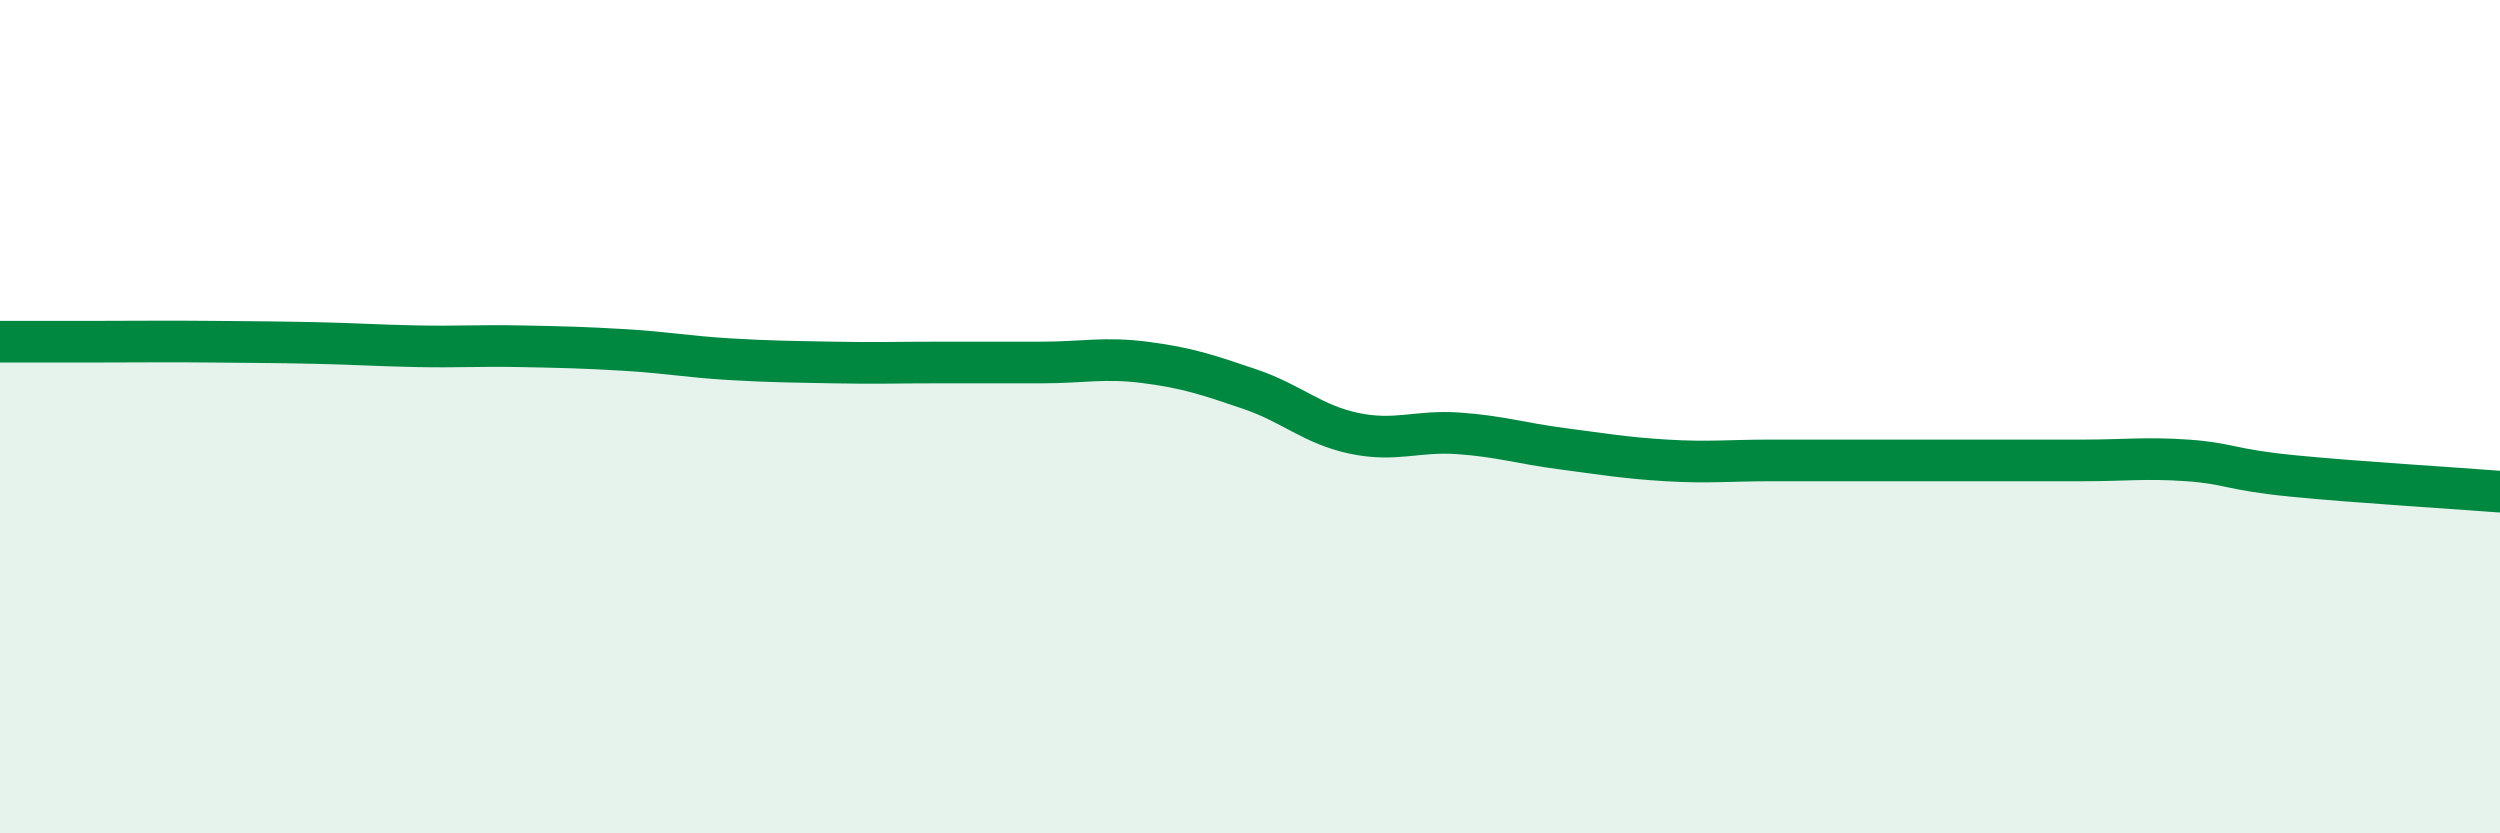
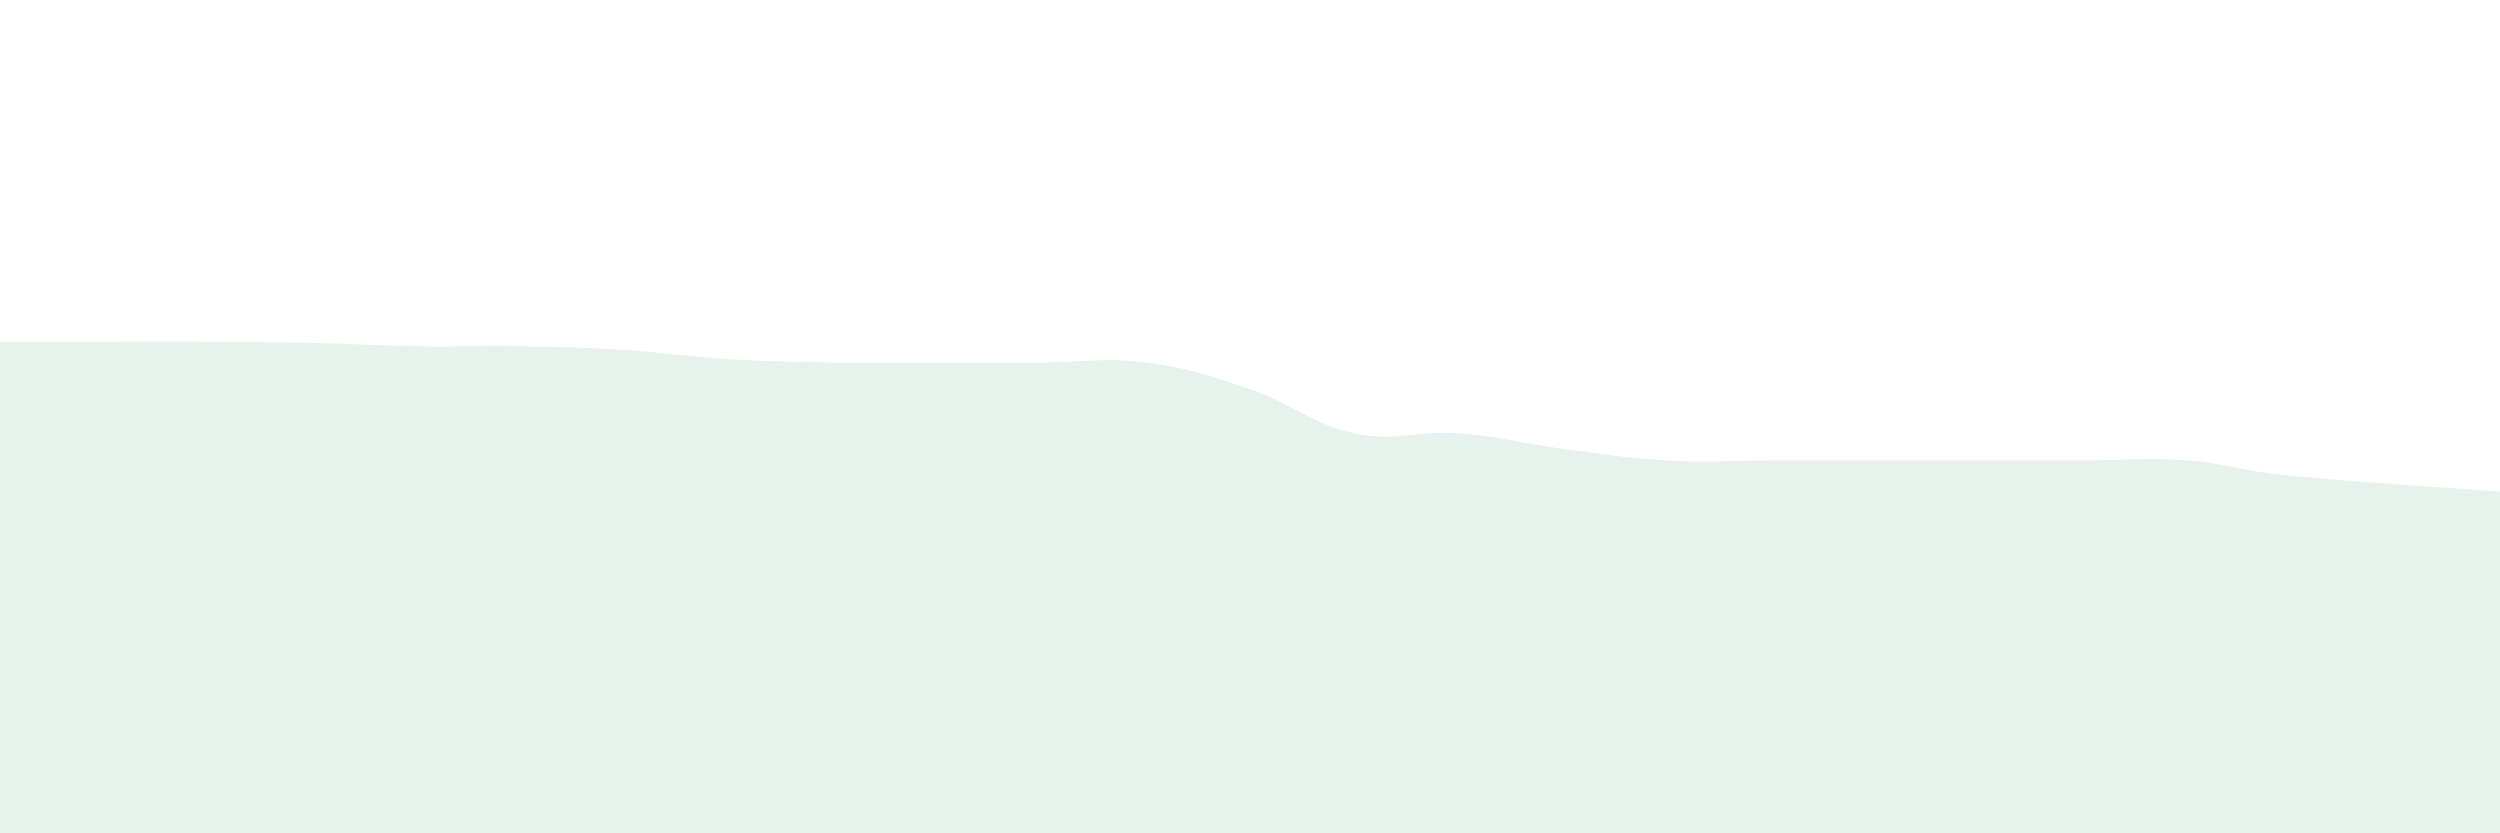
<svg xmlns="http://www.w3.org/2000/svg" width="60" height="20" viewBox="0 0 60 20">
  <path d="M 0,8.2 C 0.5,8.2 1.5,8.2 2.5,8.2 C 3.5,8.2 4,8.19 5,8.2 C 6,8.21 6.5,8.21 7.5,8.23 C 8.5,8.25 9,8.29 10,8.31 C 11,8.33 11.5,8.29 12.5,8.31 C 13.5,8.33 14,8.34 15,8.4 C 16,8.46 16.5,8.56 17.5,8.62 C 18.5,8.68 19,8.68 20,8.7 C 21,8.72 21.5,8.7 22.5,8.7 C 23.5,8.7 24,8.7 25,8.7 C 26,8.7 26.5,8.57 27.5,8.7 C 28.5,8.83 29,9 30,9.34 C 31,9.68 31.5,10.19 32.5,10.4 C 33.5,10.61 34,10.33 35,10.4 C 36,10.47 36.5,10.64 37.5,10.77 C 38.5,10.9 39,10.99 40,11.05 C 41,11.11 41.5,11.05 42.5,11.05 C 43.5,11.05 44,11.05 45,11.05 C 46,11.05 46.5,11.05 47.5,11.05 C 48.5,11.05 49,11.05 50,11.05 C 51,11.05 51.5,10.98 52.5,11.05 C 53.5,11.12 53.5,11.27 55,11.42 C 56.5,11.57 59,11.72 60,11.8L60 20L0 20Z" fill="#008740" opacity="0.1" stroke-linecap="round" stroke-linejoin="round" />
-   <path d="M 0,8.2 C 0.5,8.2 1.5,8.2 2.5,8.2 C 3.5,8.2 4,8.19 5,8.2 C 6,8.21 6.5,8.21 7.5,8.23 C 8.5,8.25 9,8.29 10,8.31 C 11,8.33 11.5,8.29 12.5,8.31 C 13.5,8.33 14,8.34 15,8.4 C 16,8.46 16.5,8.56 17.5,8.62 C 18.5,8.68 19,8.68 20,8.7 C 21,8.72 21.5,8.7 22.5,8.7 C 23.5,8.7 24,8.7 25,8.7 C 26,8.7 26.5,8.57 27.5,8.7 C 28.5,8.83 29,9 30,9.34 C 31,9.68 31.5,10.19 32.5,10.4 C 33.5,10.61 34,10.33 35,10.4 C 36,10.47 36.5,10.64 37.5,10.77 C 38.5,10.9 39,10.99 40,11.05 C 41,11.11 41.5,11.05 42.5,11.05 C 43.5,11.05 44,11.05 45,11.05 C 46,11.05 46.5,11.05 47.5,11.05 C 48.5,11.05 49,11.05 50,11.05 C 51,11.05 51.5,10.98 52.5,11.05 C 53.5,11.12 53.5,11.27 55,11.42 C 56.5,11.57 59,11.72 60,11.8" stroke="#008740" stroke-width="1" fill="none" stroke-linecap="round" stroke-linejoin="round" />
</svg>